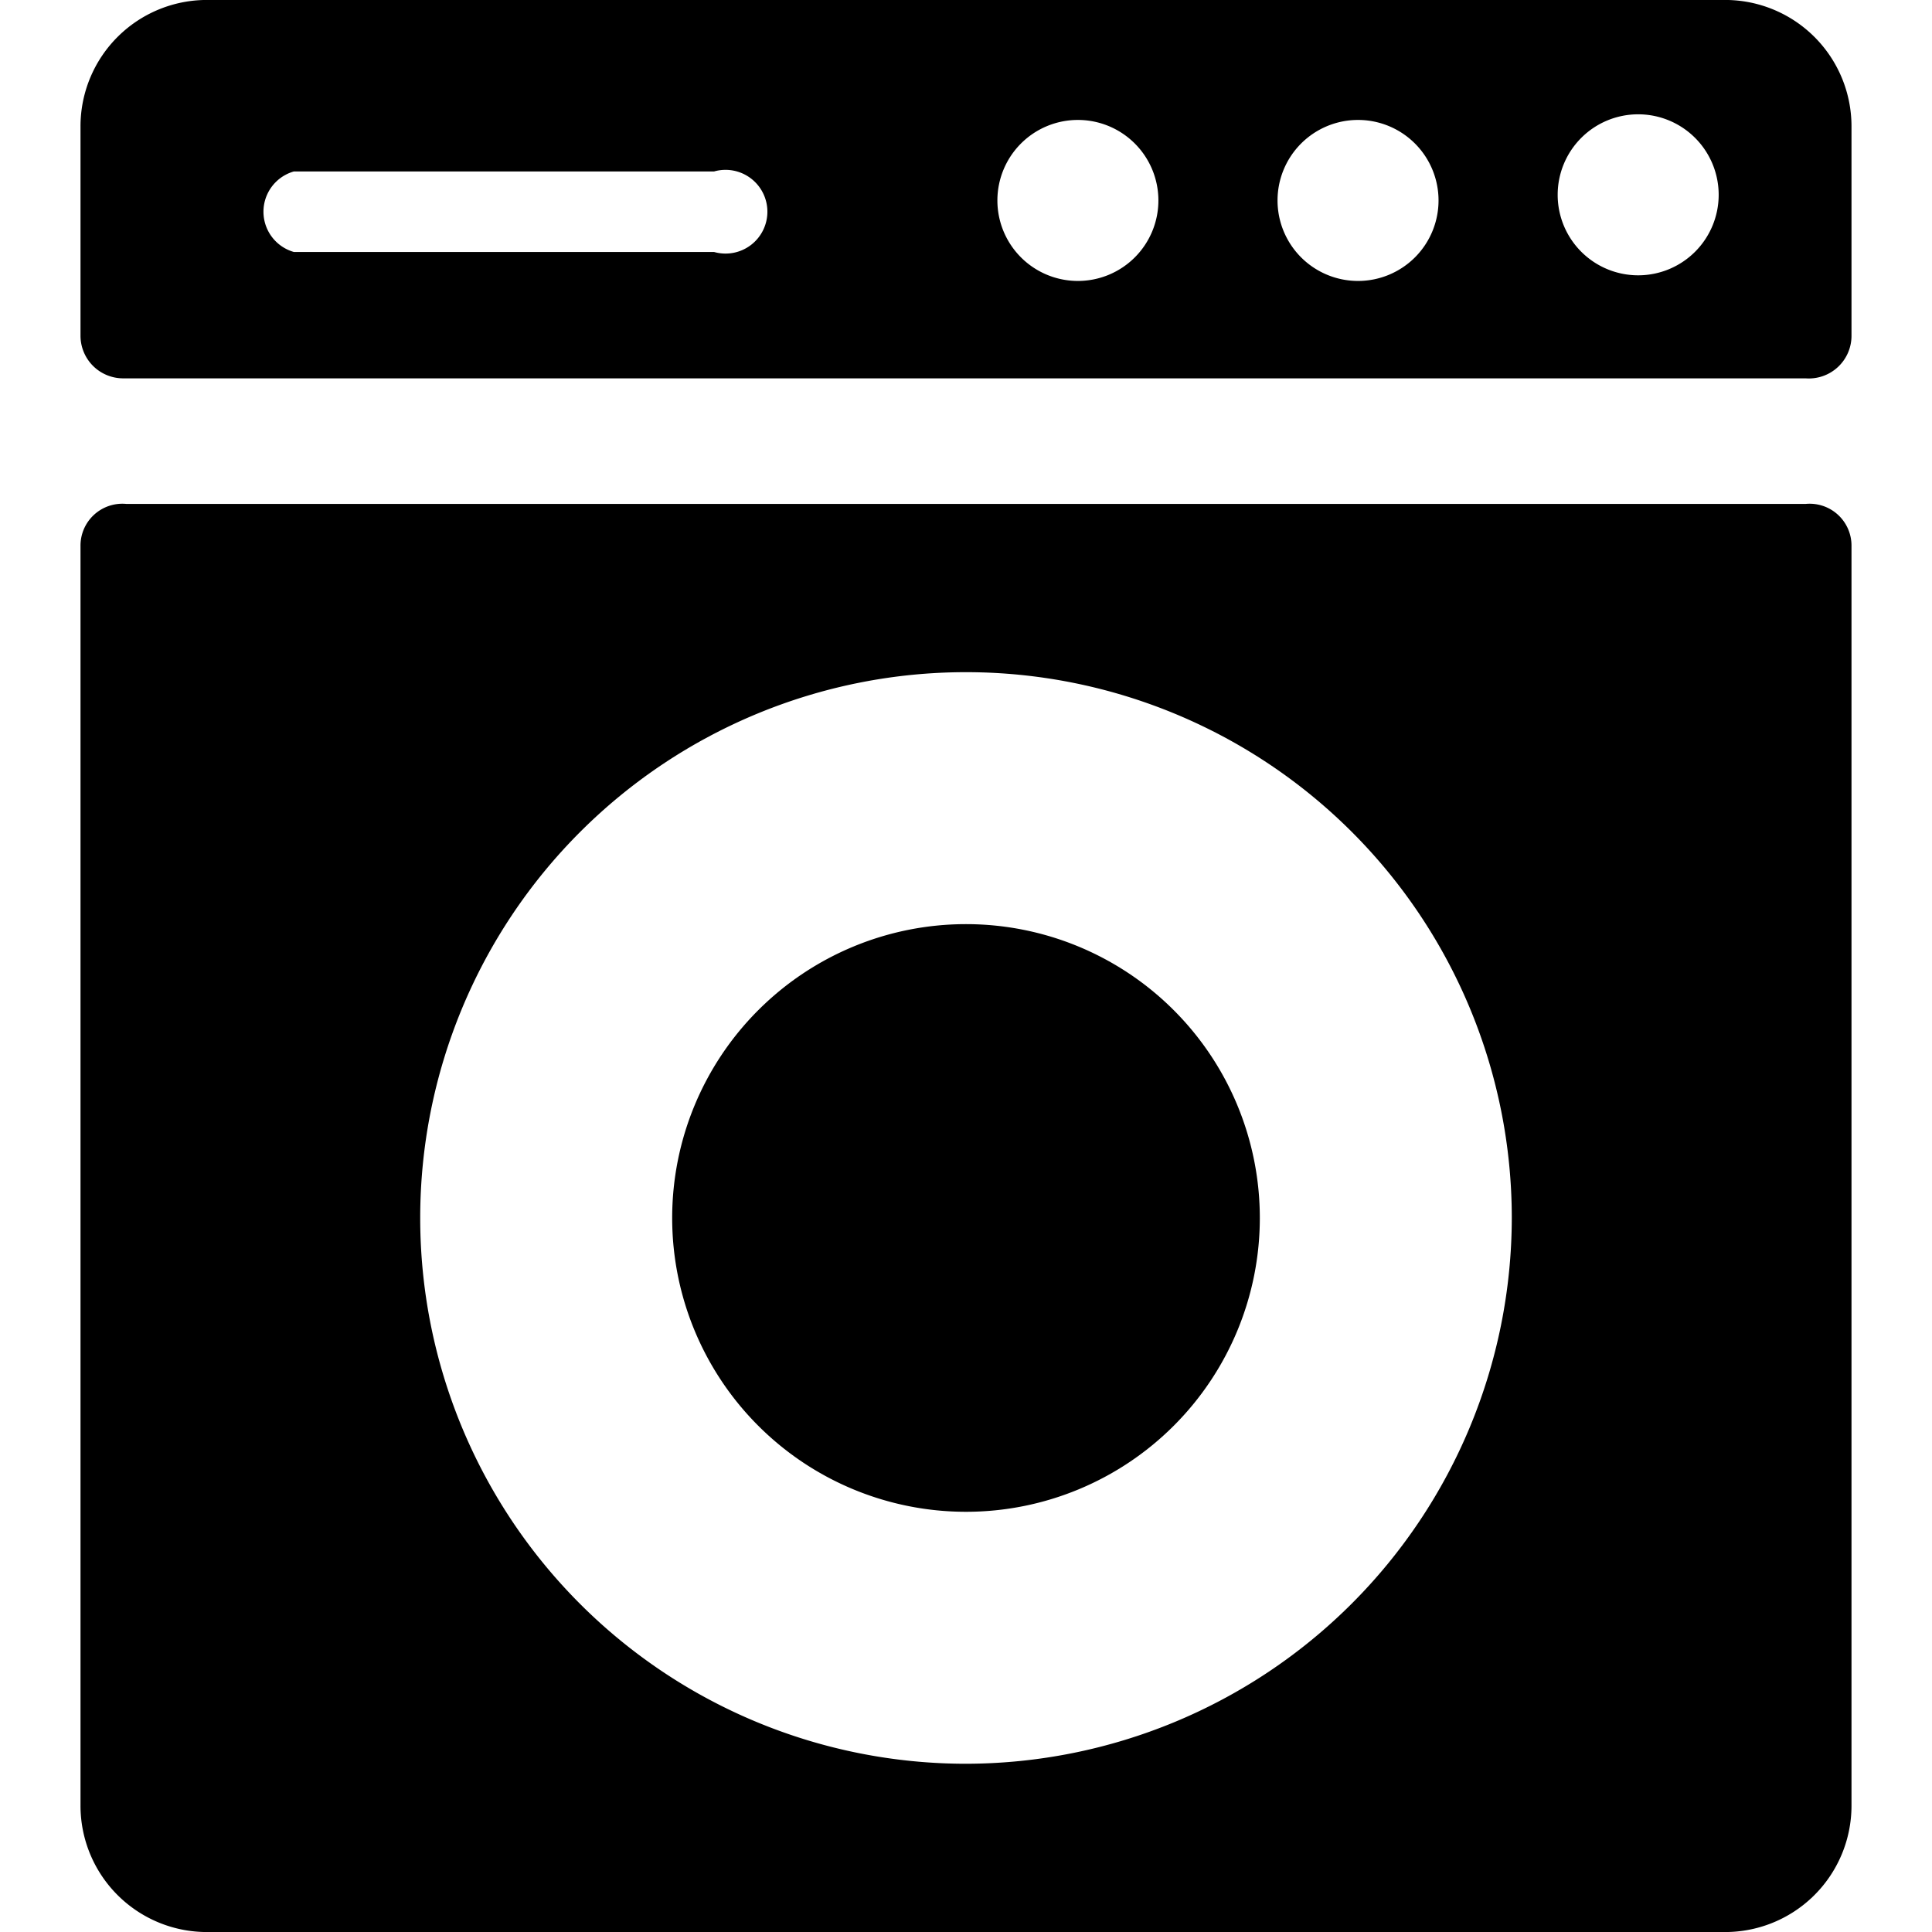
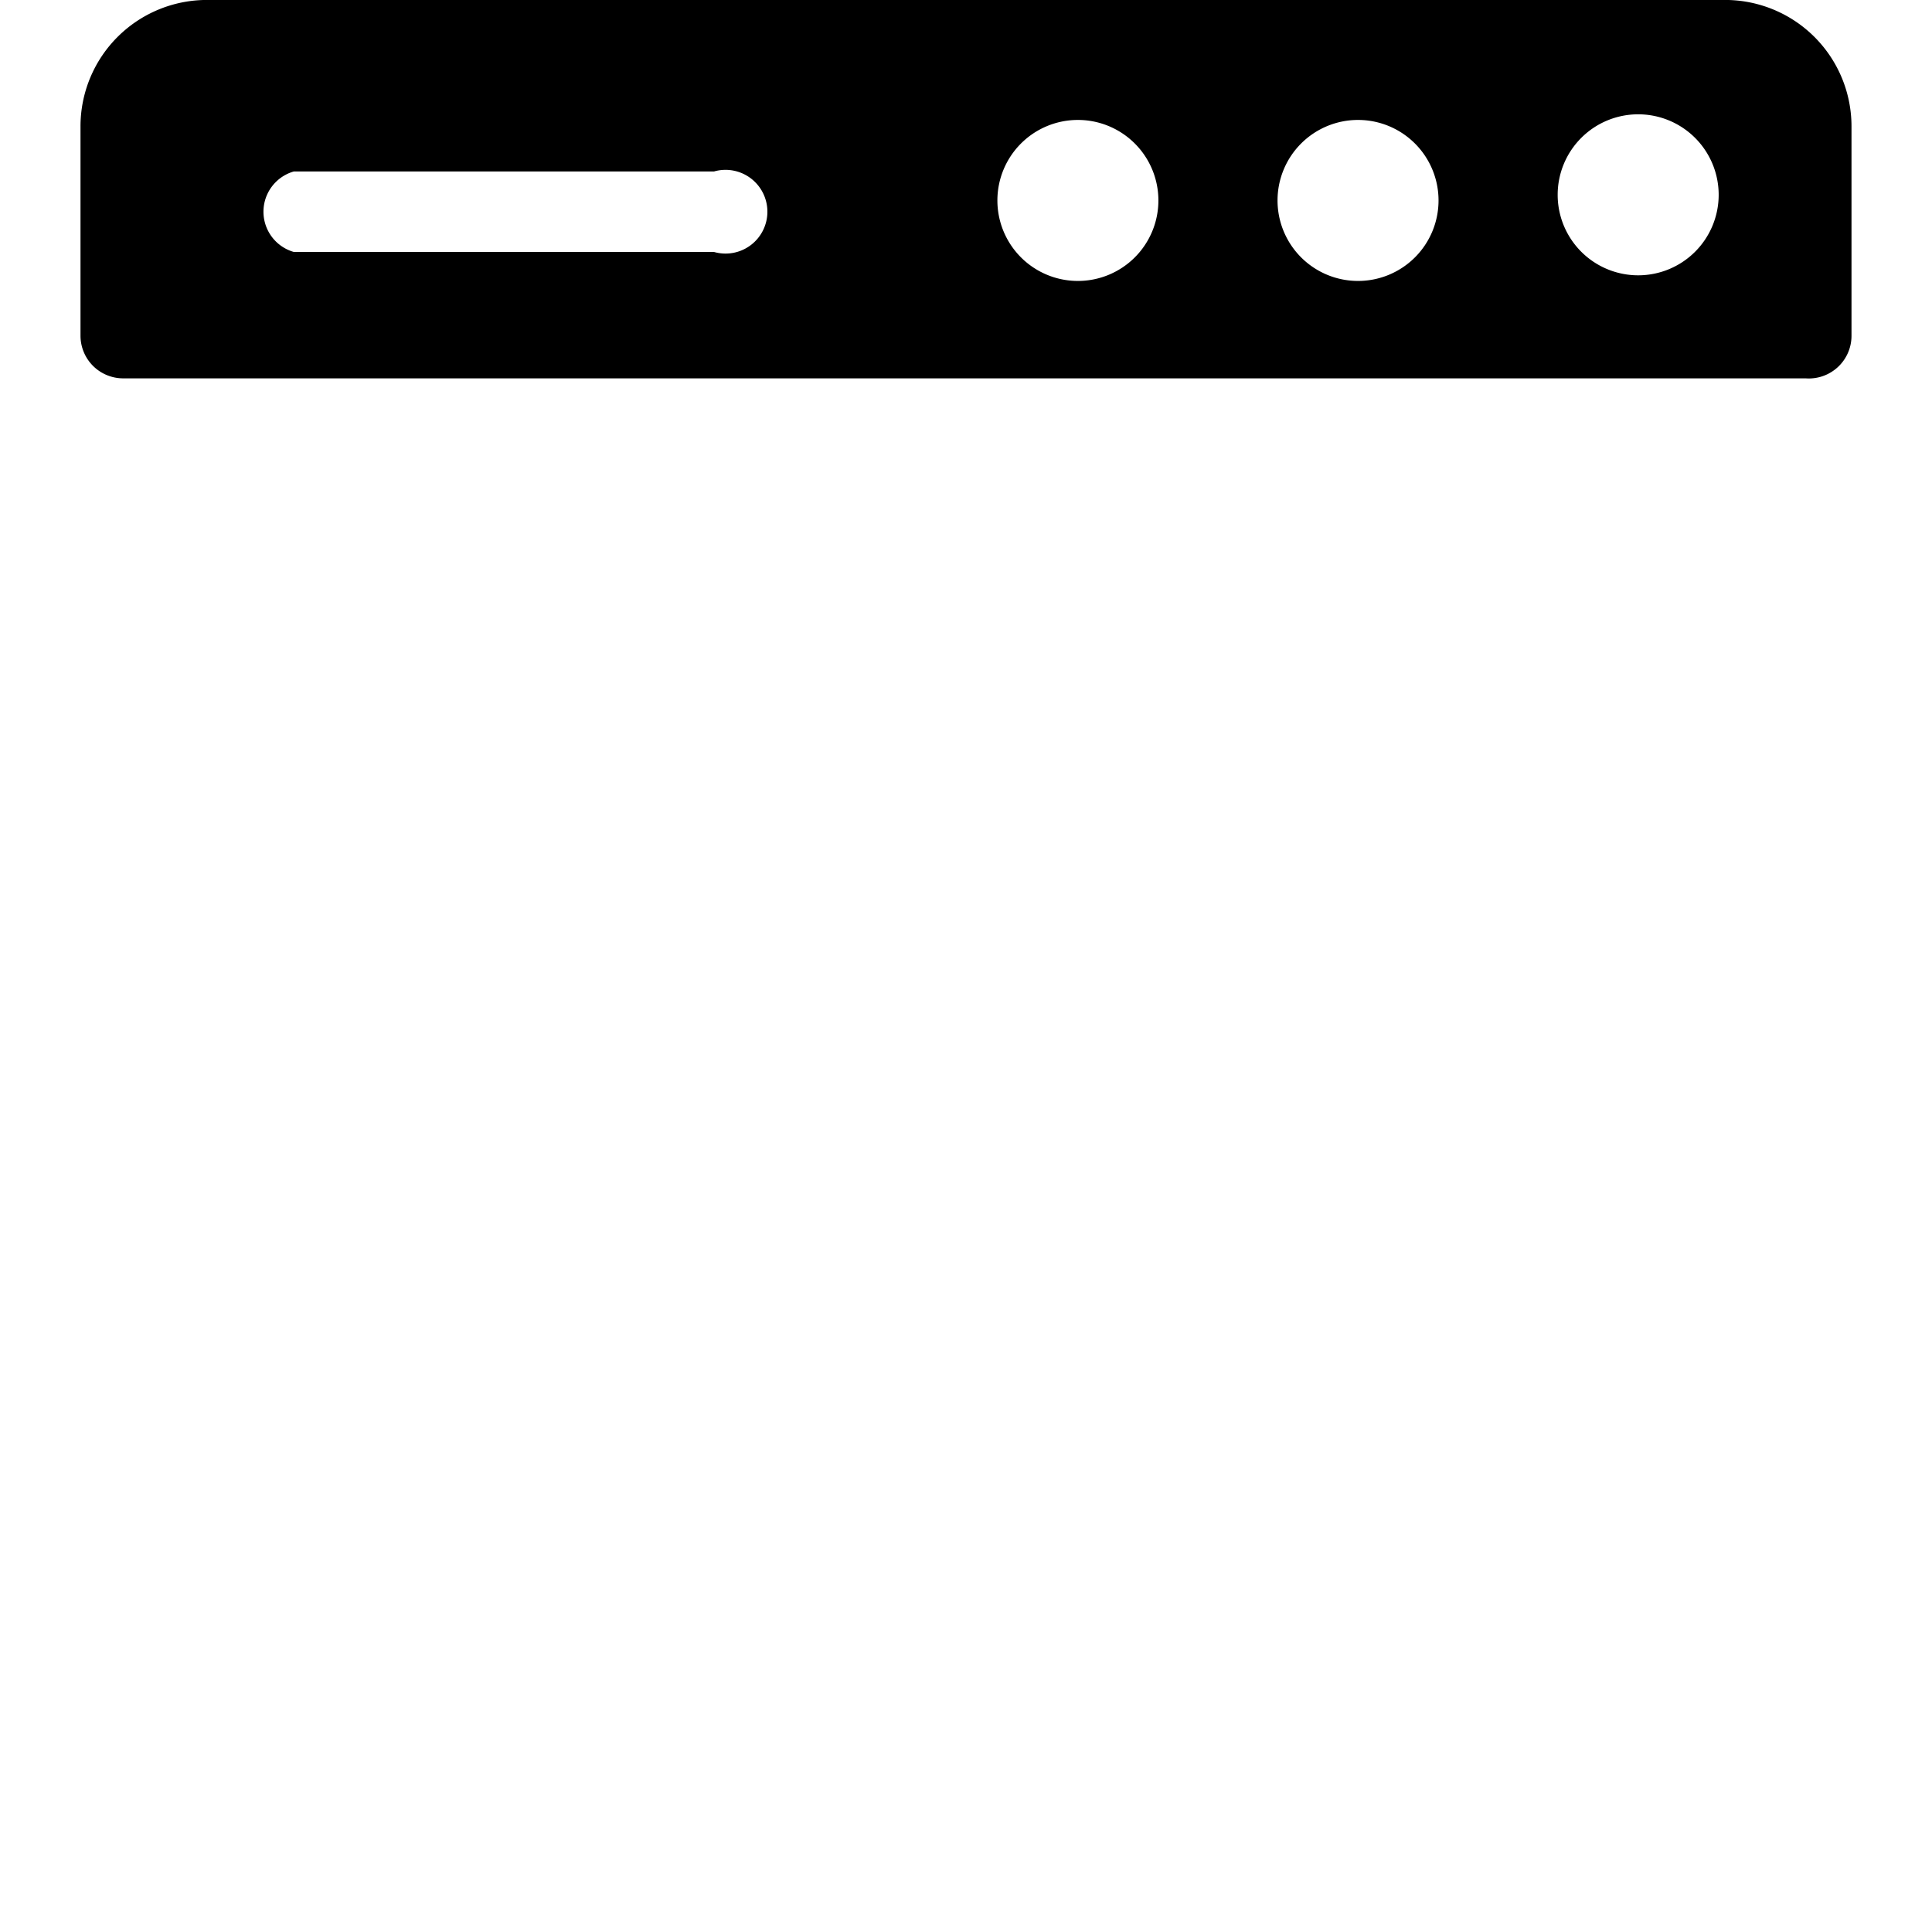
<svg xmlns="http://www.w3.org/2000/svg" viewBox="0 0 24 24">
  <g>
-     <path d="M22.43 6.26H1.57a0.52 0.52 0 0 0 -0.57 0.52v15.65A1.57 1.57 0 0 0 2.61 24h18.78A1.57 1.57 0 0 0 23 22.43V6.78a0.52 0.52 0 0 0 -0.57 -0.52ZM12 21.91a6.78 6.78 0 1 1 6.78 -6.78A6.79 6.79 0 0 1 12 21.91Z" fill="#000000" stroke-width="1" />
    <path d="M21.39 0H2.61A1.57 1.57 0 0 0 1 1.57v2.6a0.53 0.53 0 0 0 0.53 0.53h20.9a0.53 0.53 0 0 0 0.57 -0.53v-2.6A1.57 1.57 0 0 0 21.39 0ZM8.87 3.13H3.65a0.52 0.52 0 0 1 0 -1h5.22a0.52 0.52 0 1 1 0 1Zm4.52 0.36a1 1 0 1 1 1 -1 1 1 0 0 1 -1 1Zm3.48 0a1 1 0 1 1 1 -1 1 1 0 0 1 -1 1Zm3.48 -0.07a1 1 0 1 1 1 -1 1 1 0 0 1 -1 1Z" fill="#000000" stroke-width="1" />
-     <path d="M8.35 15.13a3.65 3.65 0 1 0 7.3 0 3.65 3.65 0 1 0 -7.3 0" fill="#000000" stroke-width="1" />
  </g>
</svg>